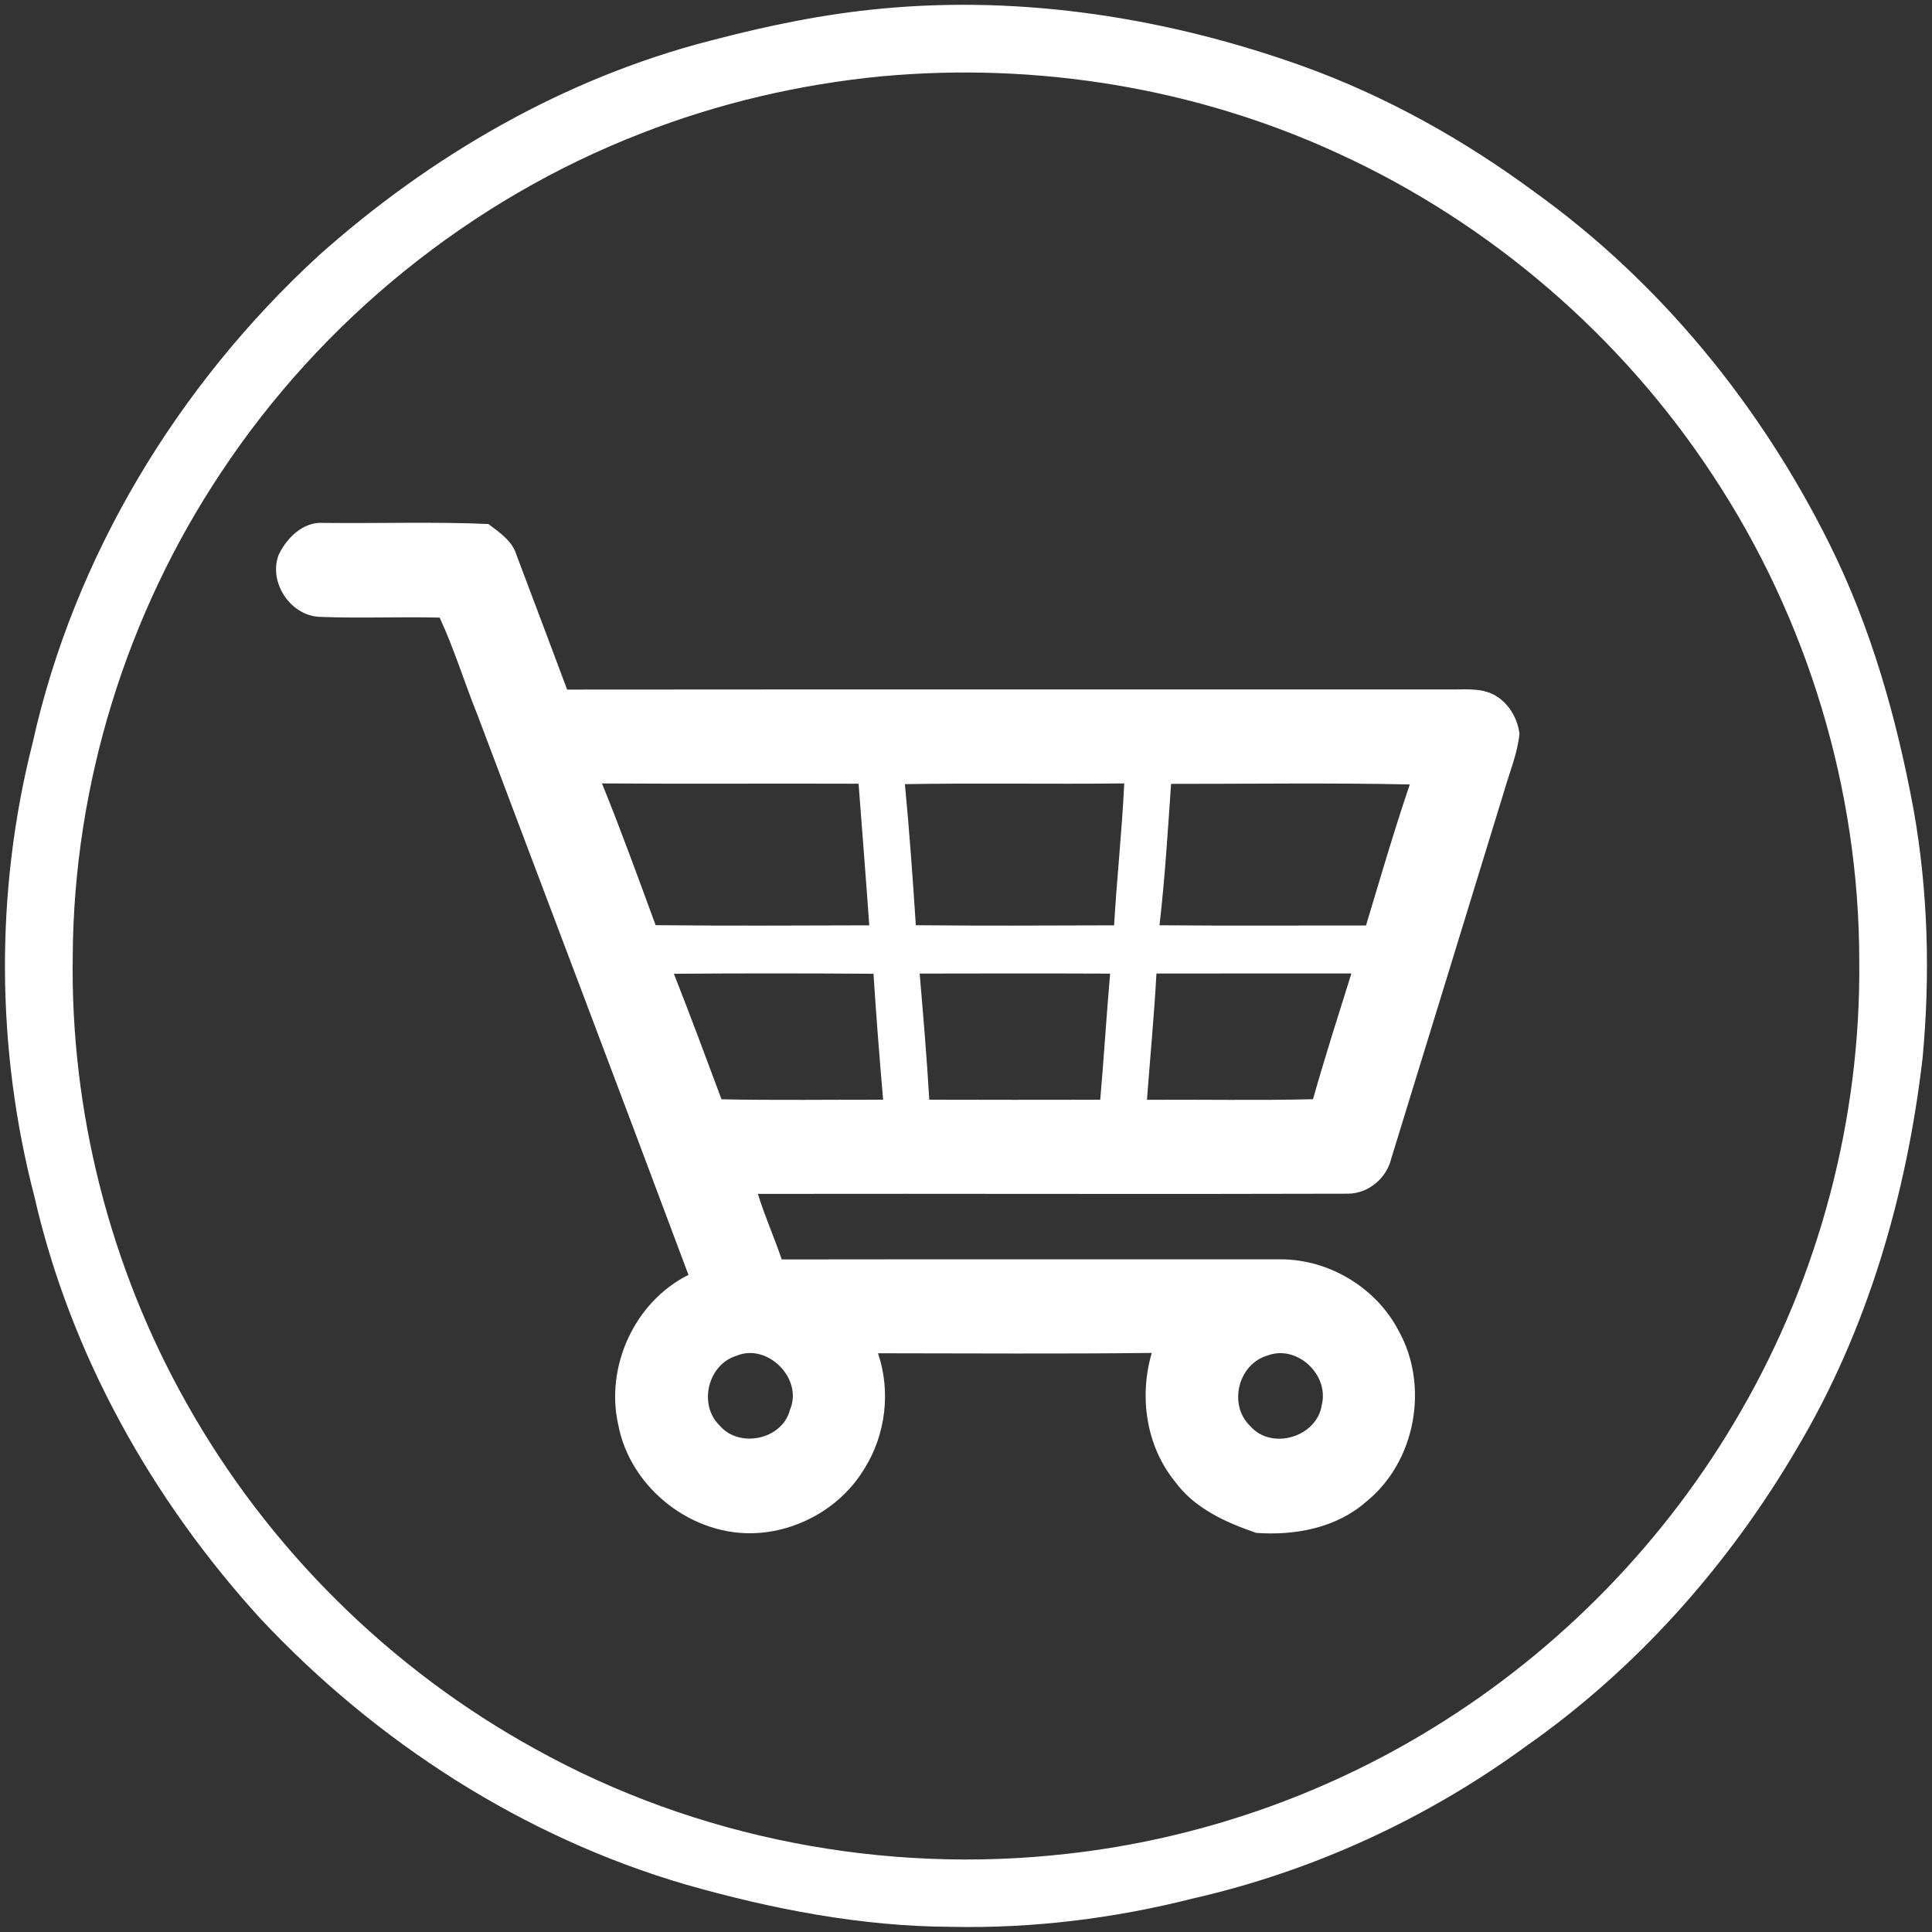
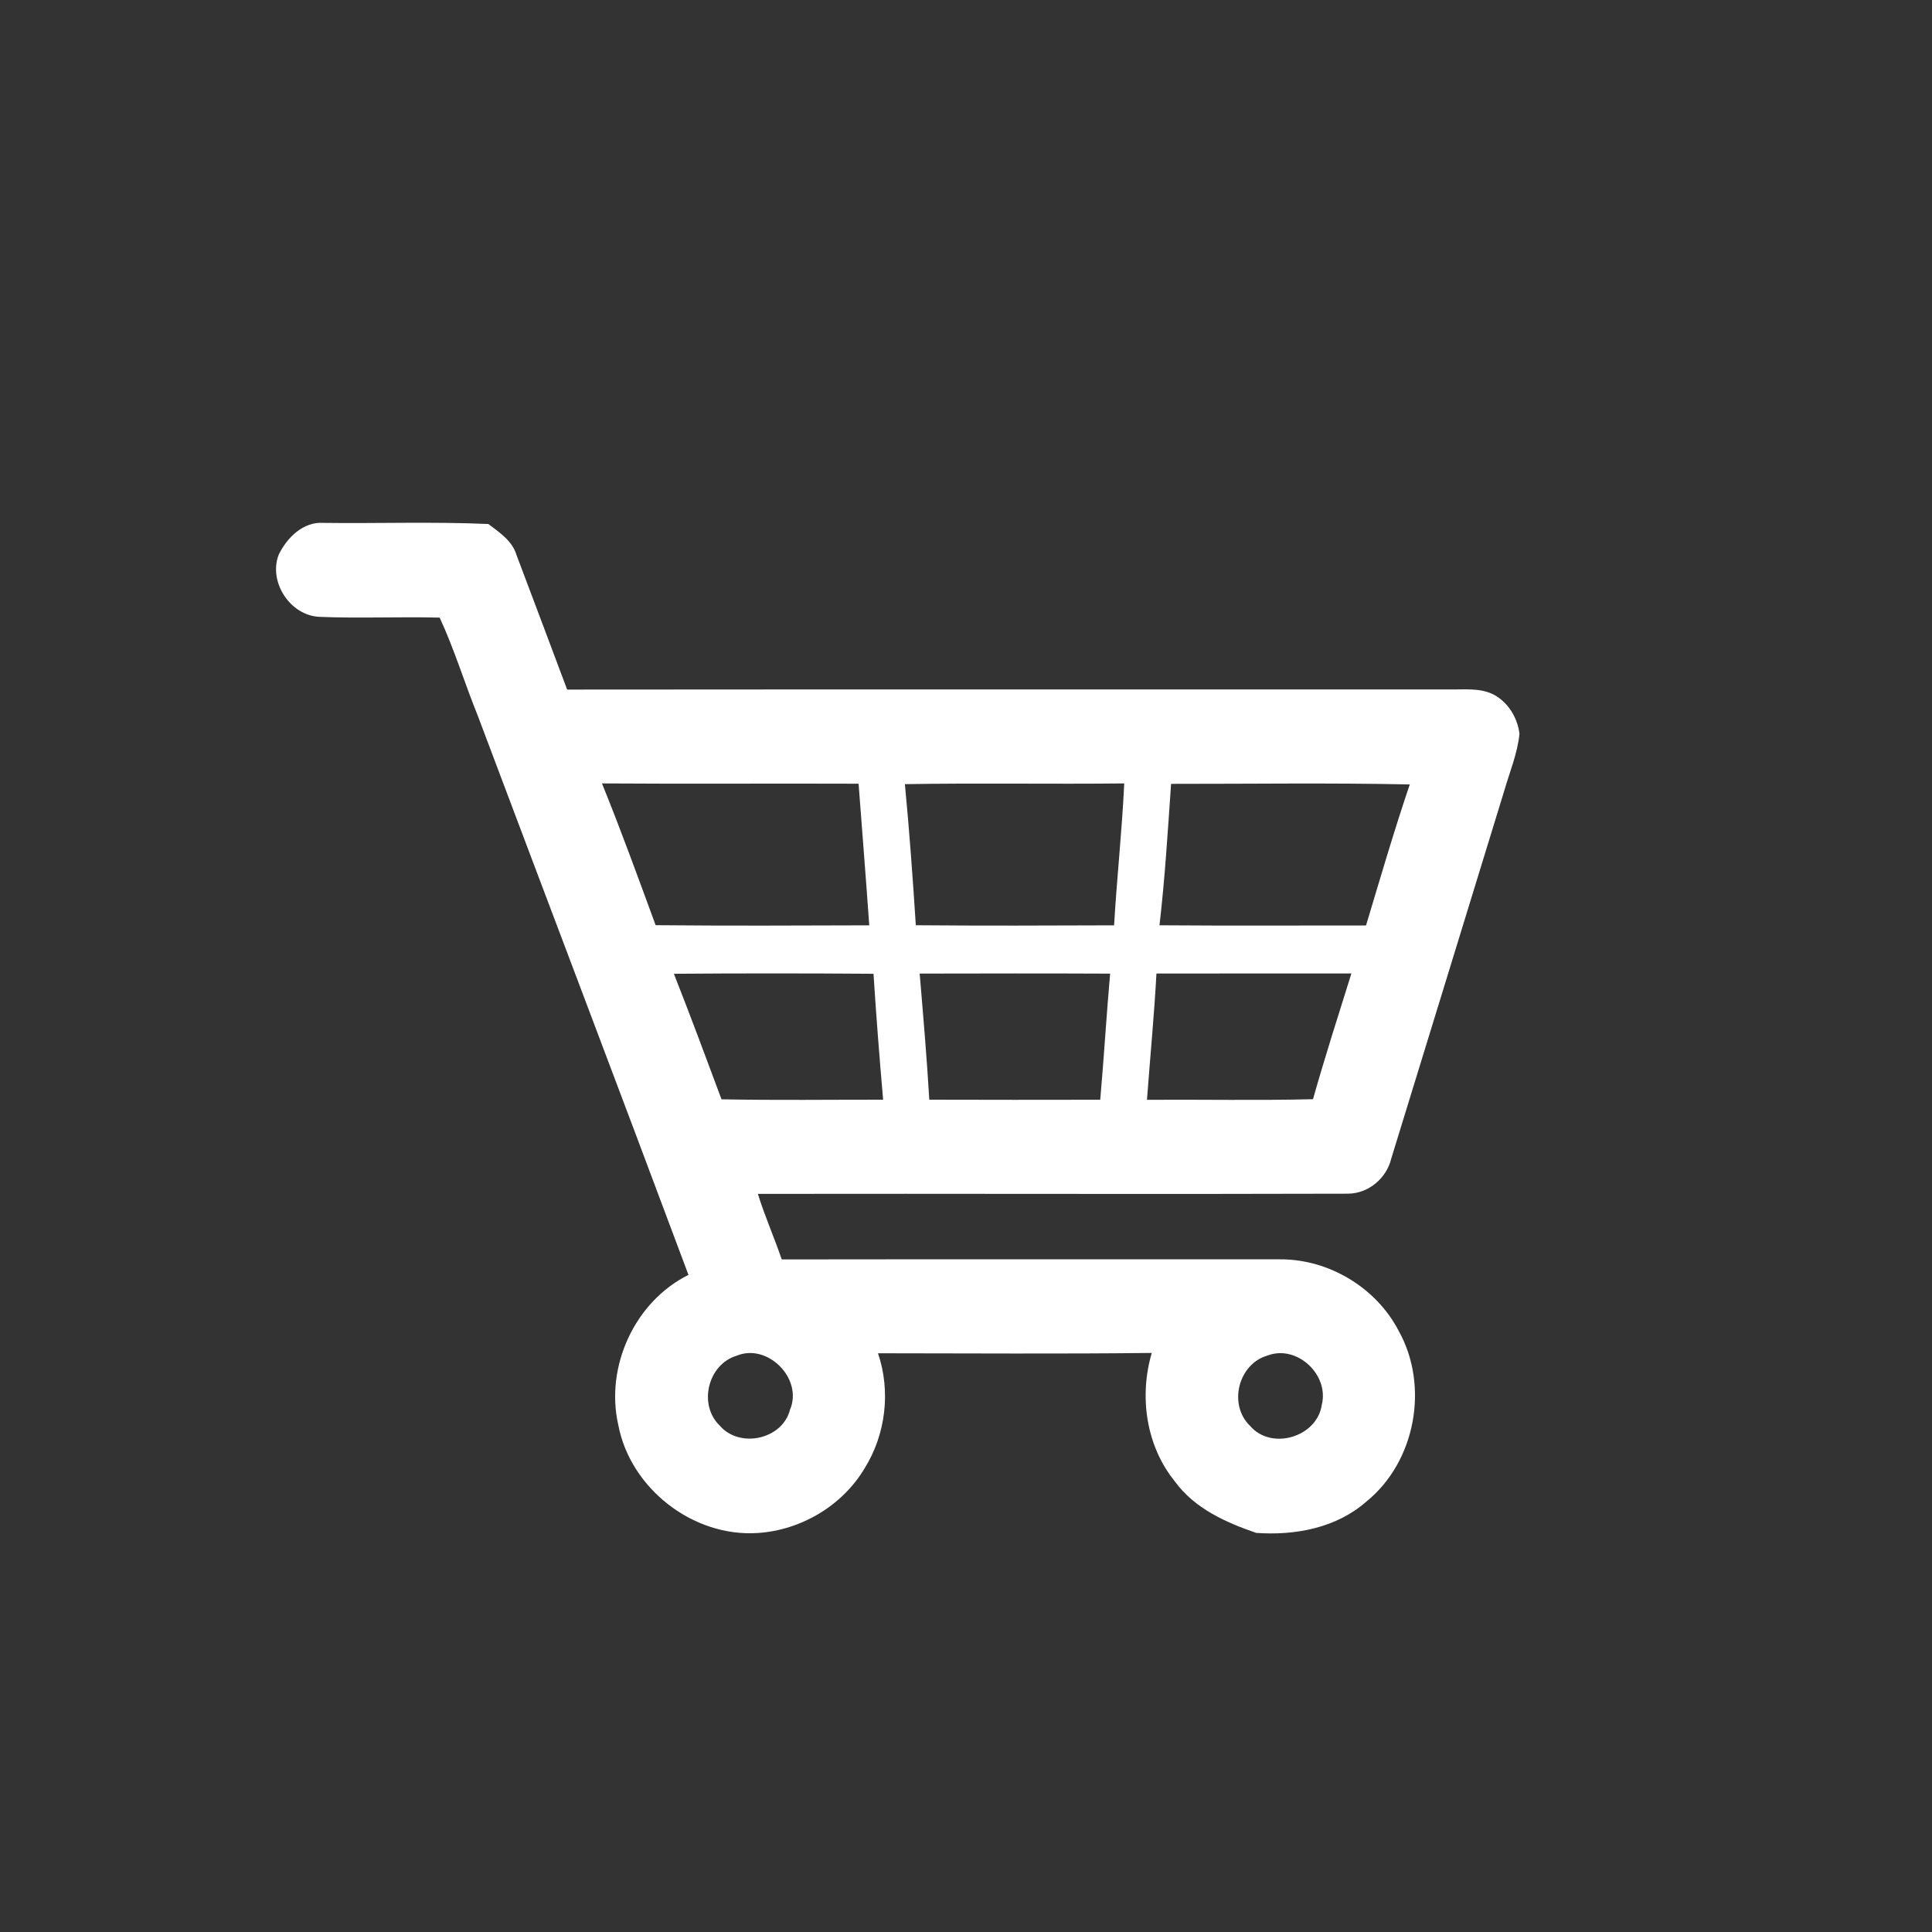
<svg xmlns="http://www.w3.org/2000/svg" width="400pt" height="400pt" viewBox="0 0 400 400" version="1.1">
  <rect x="0" y="0" width="400" height="400" fill="#333333" stroke="none" />
  <g id="#000000ff">
</g>
  <g id="#ffffffff">
-     <path fill="#ffffff" opacity="1.00" d=" M 182.60 1.78 C 212.05 -1.00 241.86 3.74 269.63 13.66 C 286.96 19.89 303.18 28.99 317.97 39.93 C 343.83 58.55 364.50 83.98 378.68 112.43 C 387.36 129.81 392.68 148.65 396.20 167.70 C 399.20 184.62 399.65 201.96 398.05 219.06 C 394.76 247.34 386.64 275.39 372.00 299.95 C 357.84 324.10 338.83 345.53 315.85 361.61 C 295.33 376.59 271.80 387.40 247.03 393.05 C 230.70 397.19 213.84 399.29 196.99 398.93 C 178.33 398.86 159.88 395.27 142.00 390.18 C 108.33 380.35 77.84 360.65 53.92 335.12 C 31.45 310.47 14.58 280.40 7.13 247.77 C -0.85 217.13 -1.04 184.49 6.76 153.79 C 15.36 115.10 36.83 79.73 65.91 52.98 C 89.12 32.24 116.84 16.17 147.11 8.41 C 158.76 5.34 170.59 2.89 182.60 1.78 M 182.52 15.80 C 165.51 17.45 148.72 21.36 132.80 27.60 C 97.47 41.29 66.67 66.24 45.77 97.82 C 26.13 127.29 15.25 162.54 15.06 197.96 C 14.56 230.12 22.78 262.35 38.55 290.38 C 55.35 320.42 80.72 345.59 110.90 362.15 C 144.16 380.64 183.27 388.12 221.03 383.80 C 247.80 380.81 273.88 371.83 296.80 357.68 C 322.95 341.61 345.01 318.95 360.32 292.36 C 376.65 264.17 385.28 231.57 384.94 199.00 C 384.95 163.48 374.22 128.07 354.64 98.44 C 335.70 69.57 308.51 46.17 277.11 31.79 C 247.71 18.21 214.73 12.84 182.52 15.80 Z" />
    <path fill="#ffffff" opacity="1.00" d=" M 57.69 114.87 C 59.38 111.36 62.75 107.97 66.93 108.26 C 78.32 108.40 89.73 107.99 101.11 108.49 C 103.41 110.23 106.03 111.95 106.92 114.86 C 110.44 124.16 113.93 133.47 117.42 142.77 C 178.29 142.71 239.16 142.77 300.03 142.74 C 303.10 142.80 306.36 142.36 309.22 143.79 C 312.23 145.38 314.19 148.59 314.59 151.93 C 314.17 156.06 312.52 159.92 311.39 163.88 C 303.64 189.22 295.82 214.52 288.05 239.85 C 287.09 243.92 283.36 247.08 279.14 247.14 C 238.40 247.27 197.65 247.11 156.91 247.18 C 158.33 251.78 160.30 256.19 161.85 260.75 C 196.24 260.70 230.63 260.74 265.02 260.73 C 275.08 260.68 284.89 266.55 289.55 275.48 C 295.96 286.92 293.11 302.63 282.87 310.90 C 276.66 316.37 268.12 317.94 260.09 317.37 C 253.75 315.19 247.30 312.30 243.24 306.71 C 237.26 299.33 235.82 289.11 238.46 280.11 C 219.57 280.33 200.68 280.19 181.78 280.18 C 184.45 288.02 183.40 296.98 179.00 304.01 C 174.40 311.74 165.85 316.80 156.90 317.39 C 143.51 318.29 130.52 308.20 128.01 295.03 C 125.26 282.95 131.40 269.49 142.54 263.95 C 128.10 225.30 113.43 186.74 98.90 148.13 C 96.18 141.42 94.06 134.41 91.03 127.87 C 82.72 127.66 74.38 128.05 66.06 127.71 C 60.06 127.38 55.55 120.51 57.69 114.87 M 124.63 162.20 C 128.57 171.89 132.13 181.73 135.74 191.55 C 150.48 191.69 165.23 191.63 179.97 191.58 C 179.28 181.80 178.50 172.03 177.76 162.26 C 160.05 162.19 142.34 162.32 124.63 162.20 M 187.35 162.35 C 188.28 172.07 188.98 181.81 189.61 191.56 C 203.29 191.68 216.97 191.63 230.66 191.58 C 231.23 181.78 232.30 172.01 232.76 162.20 C 217.63 162.37 202.48 162.09 187.35 162.35 M 242.46 162.29 C 241.78 172.06 241.19 181.84 240.06 191.57 C 254.31 191.68 268.57 191.60 282.82 191.61 C 285.76 181.85 288.60 172.06 291.88 162.41 C 275.42 162.06 258.93 162.30 242.46 162.29 M 239.43 201.56 C 238.96 210.29 238.11 218.99 237.47 227.70 C 248.93 227.63 260.39 227.86 271.84 227.58 C 274.31 218.85 277.08 210.21 279.79 201.55 C 266.34 201.56 252.89 201.53 239.43 201.56 M 139.52 201.61 C 142.92 210.23 146.15 218.92 149.38 227.60 C 160.53 227.82 171.69 227.67 182.84 227.68 C 182.09 219.00 181.40 210.31 180.85 201.61 C 167.08 201.51 153.30 201.50 139.52 201.61 M 190.41 201.57 C 191.14 210.27 191.89 218.97 192.40 227.68 C 204.19 227.72 215.99 227.71 227.79 227.69 C 228.56 219.00 229.07 210.28 229.84 201.58 C 216.70 201.52 203.56 201.54 190.41 201.57 M 152.48 280.70 C 146.54 282.50 144.53 290.84 149.00 295.14 C 153.09 299.94 161.98 298.06 163.56 291.87 C 166.31 285.45 158.91 277.99 152.48 280.70 M 262.45 280.64 C 256.36 282.37 254.24 290.81 258.81 295.21 C 263.23 300.38 272.73 297.53 273.67 290.81 C 275.20 284.61 268.52 278.35 262.45 280.64 Z" />
  </g>
</svg>